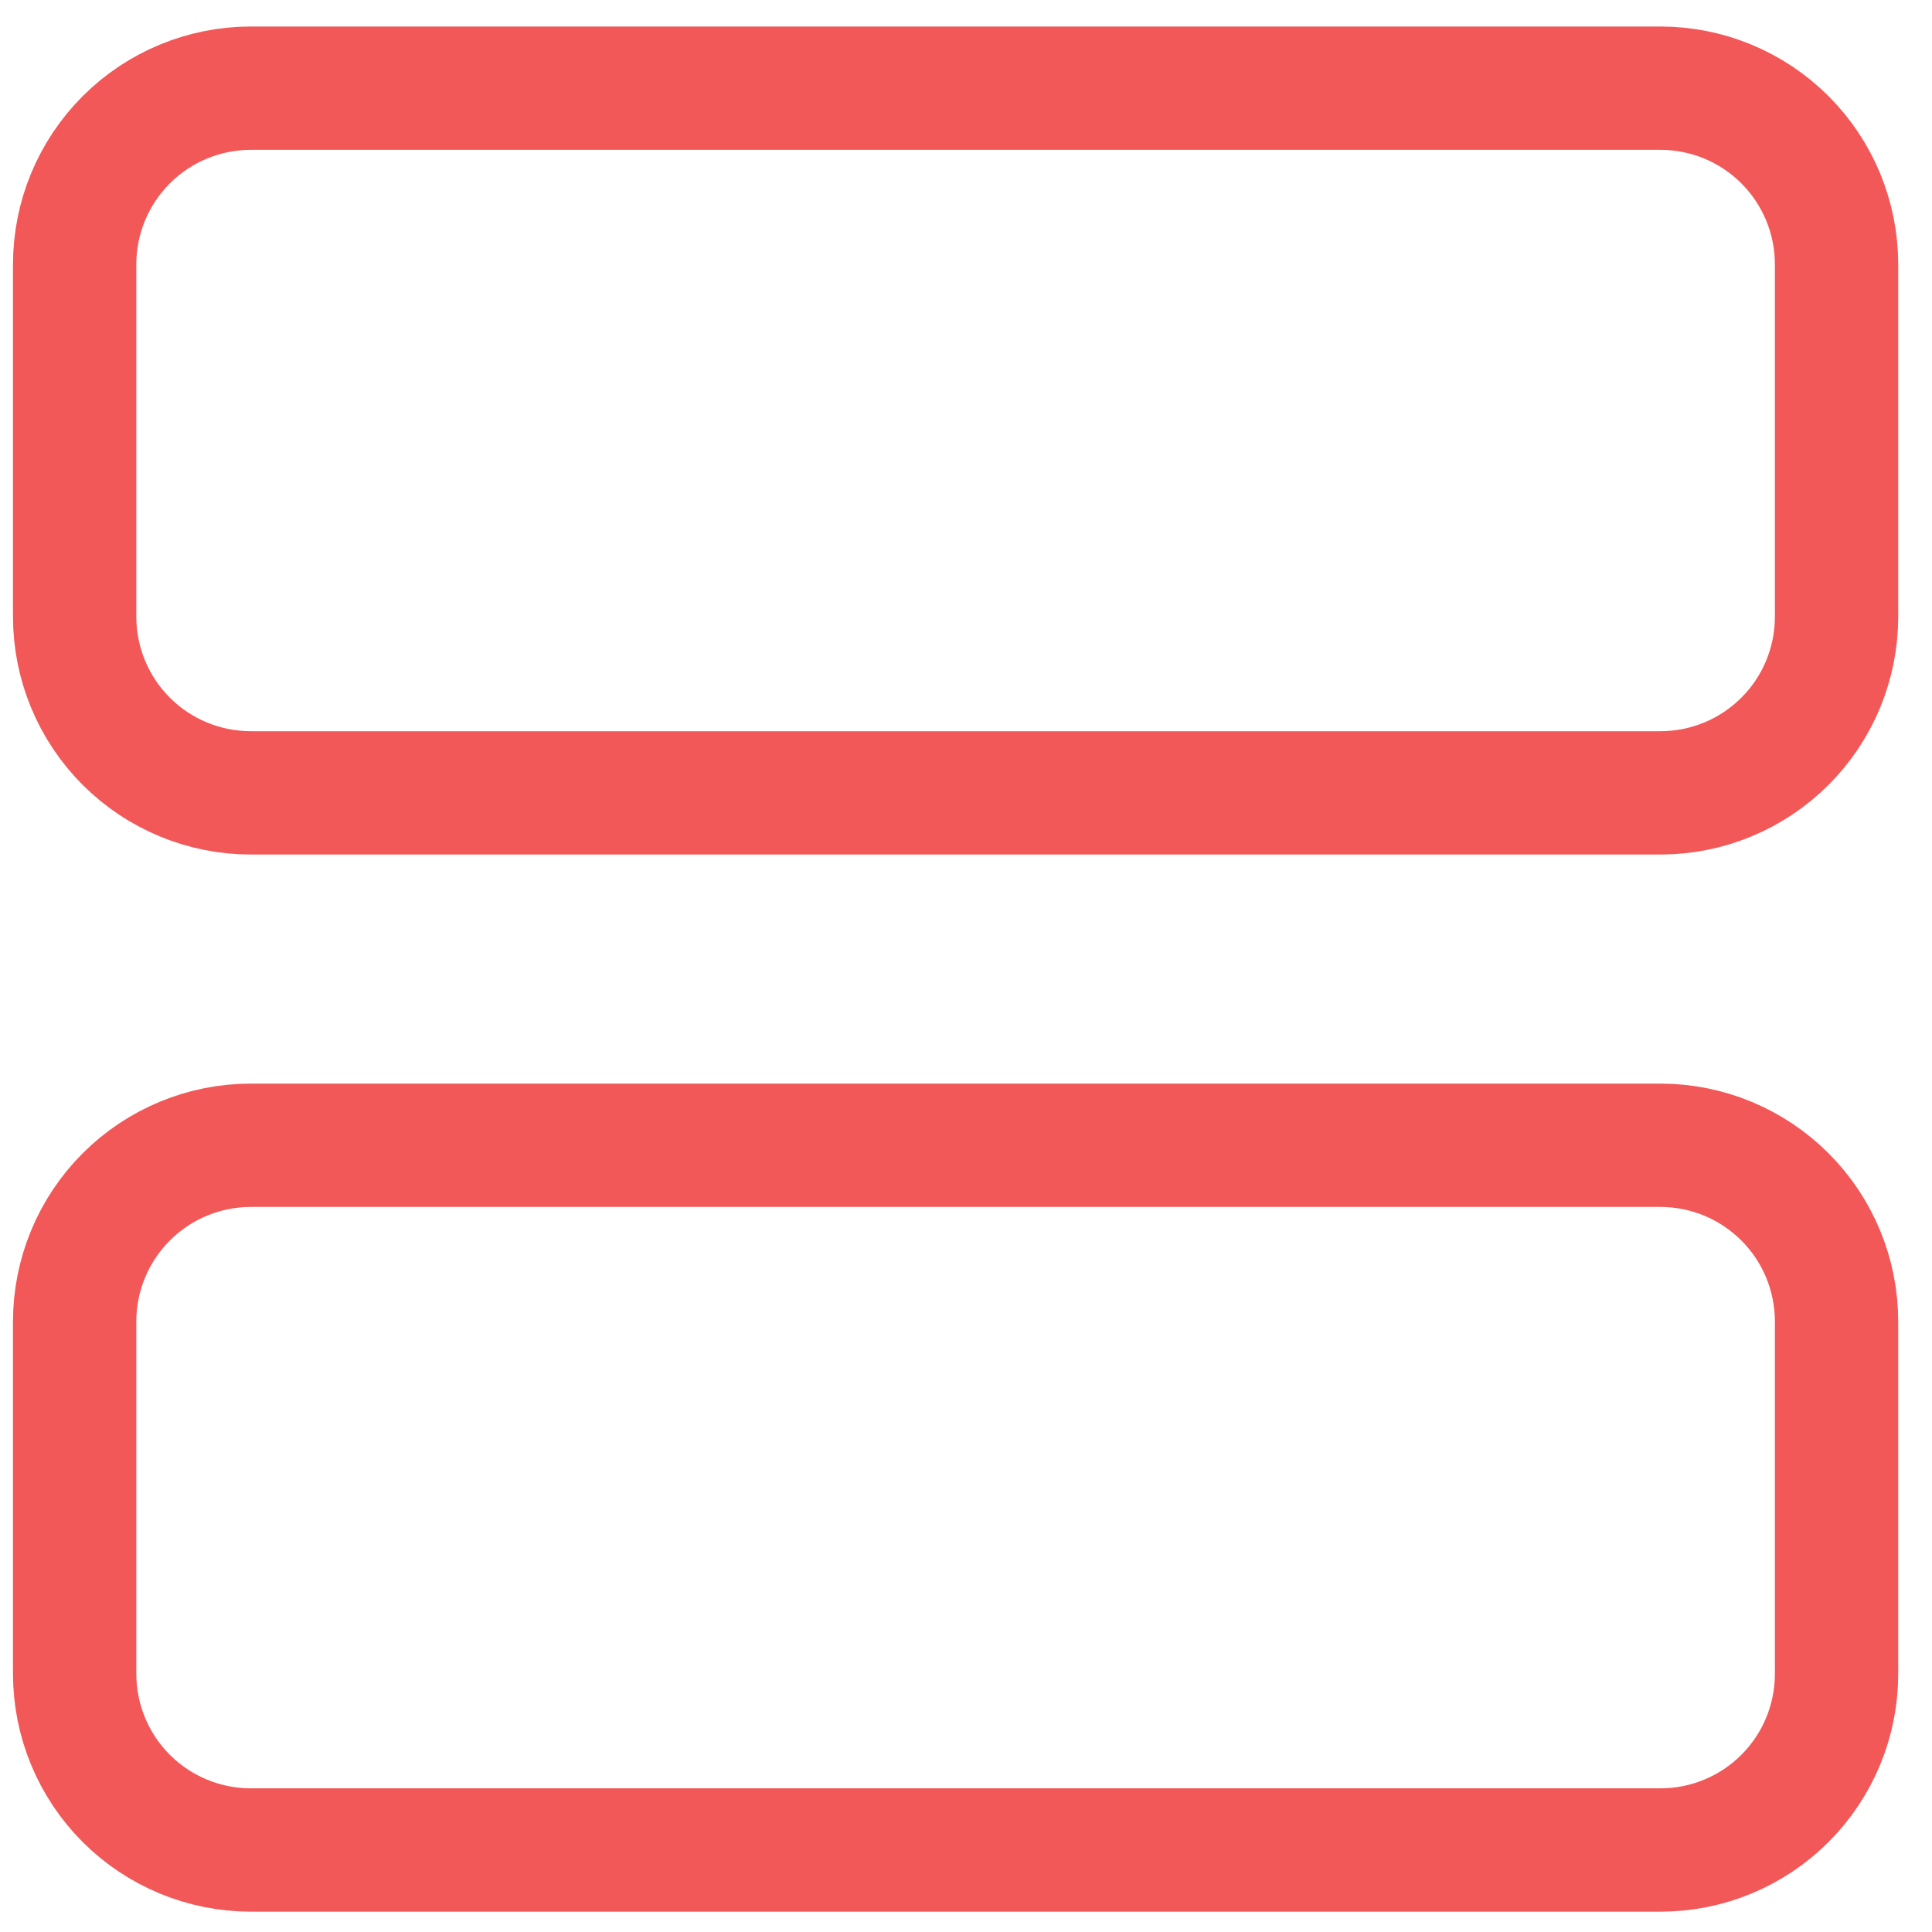
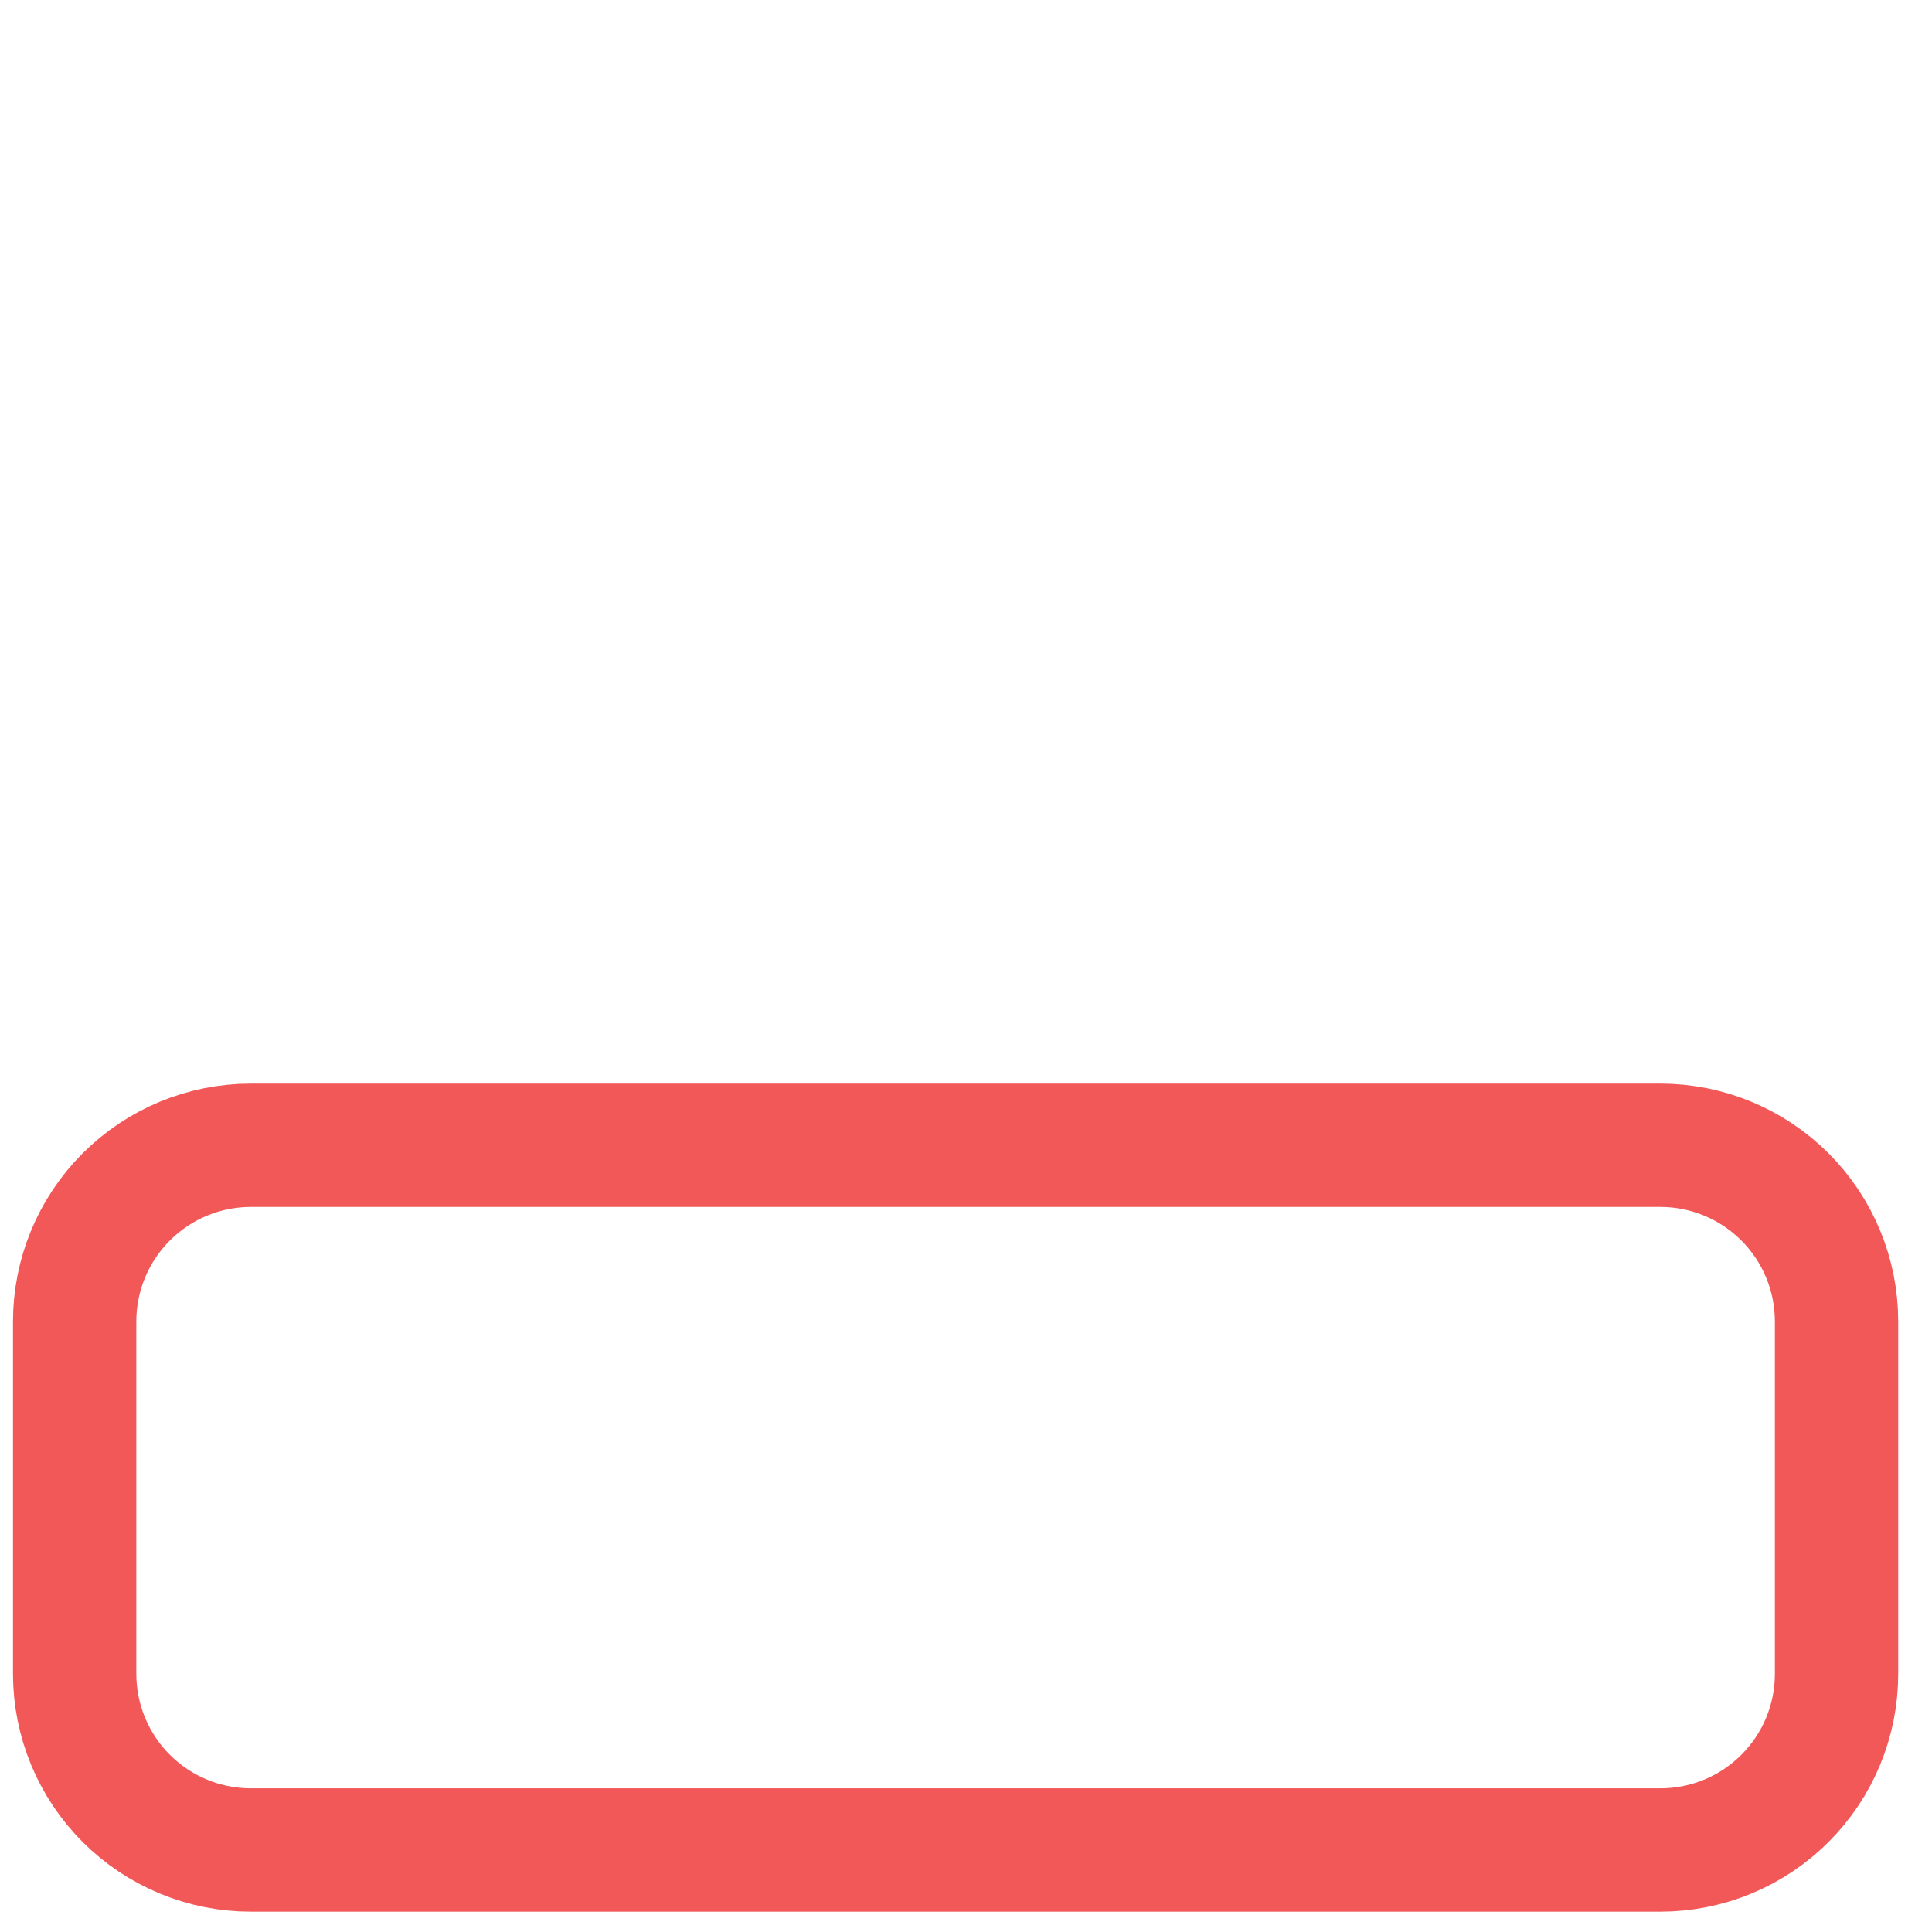
<svg xmlns="http://www.w3.org/2000/svg" width="47" height="47" viewBox="0 0 47 47" fill="none">
-   <path d="M6.102 2.145H40.392C41.529 2.145 42.619 2.596 43.423 3.4C44.227 4.204 44.678 5.294 44.678 6.431V15.002C44.678 15.565 44.568 16.123 44.352 16.643C44.137 17.163 43.821 17.635 43.423 18.033C43.025 18.431 42.553 18.747 42.033 18.962C41.513 19.178 40.955 19.288 40.392 19.288H6.102C4.966 19.288 3.876 18.837 3.072 18.034C2.268 17.23 1.817 16.14 1.816 15.004V6.431C1.816 5.294 2.268 4.204 3.072 3.4C3.876 2.596 4.966 2.145 6.102 2.145Z" stroke="#F25858" stroke-width="3" stroke-linecap="round" stroke-linejoin="round" />
  <path d="M6.102 27.861H40.392C41.529 27.861 42.619 28.313 43.423 29.117C44.227 29.921 44.678 31.011 44.678 32.148V40.719C44.678 41.282 44.568 41.84 44.352 42.36C44.137 42.88 43.821 43.352 43.423 43.75C43.025 44.148 42.553 44.464 42.033 44.679C41.513 44.895 40.955 45.005 40.392 45.005H6.102C4.966 45.005 3.876 44.554 3.072 43.751C2.268 42.947 1.817 41.857 1.816 40.721V32.148C1.816 31.011 2.268 29.921 3.072 29.117C3.876 28.313 4.966 27.861 6.102 27.861Z" stroke="#F25858" stroke-width="3" stroke-linecap="round" stroke-linejoin="round" />
</svg>